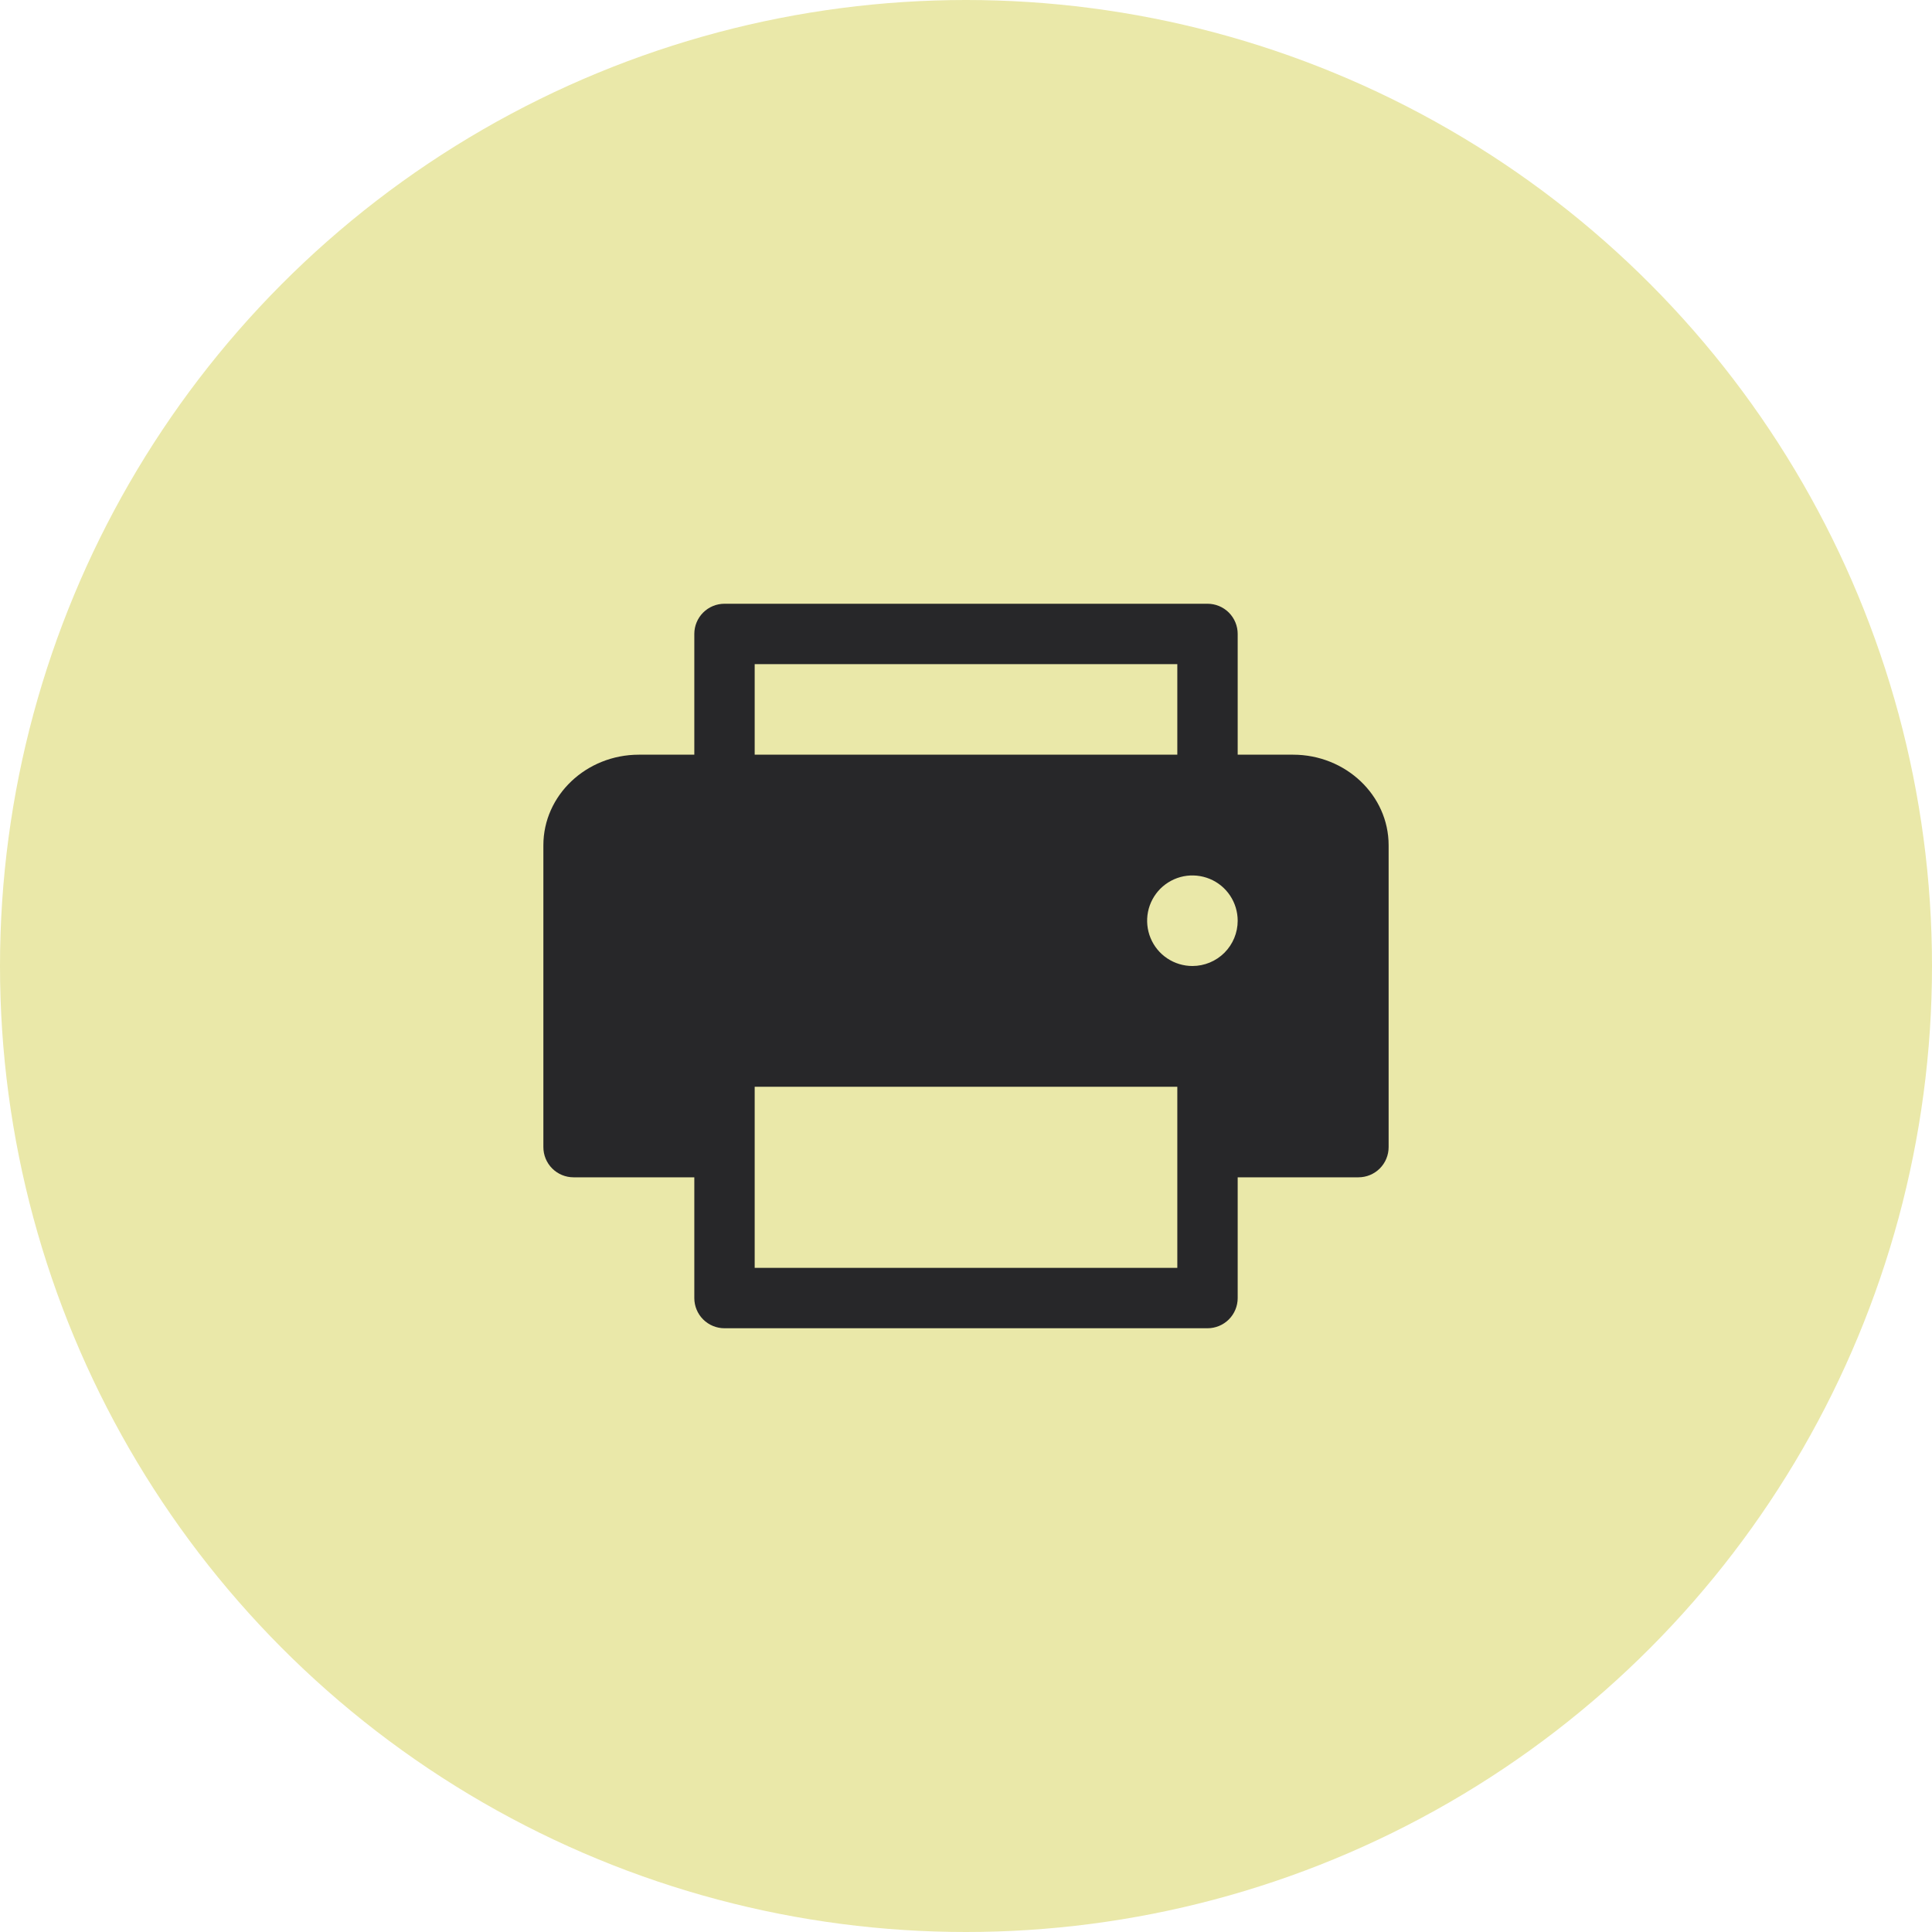
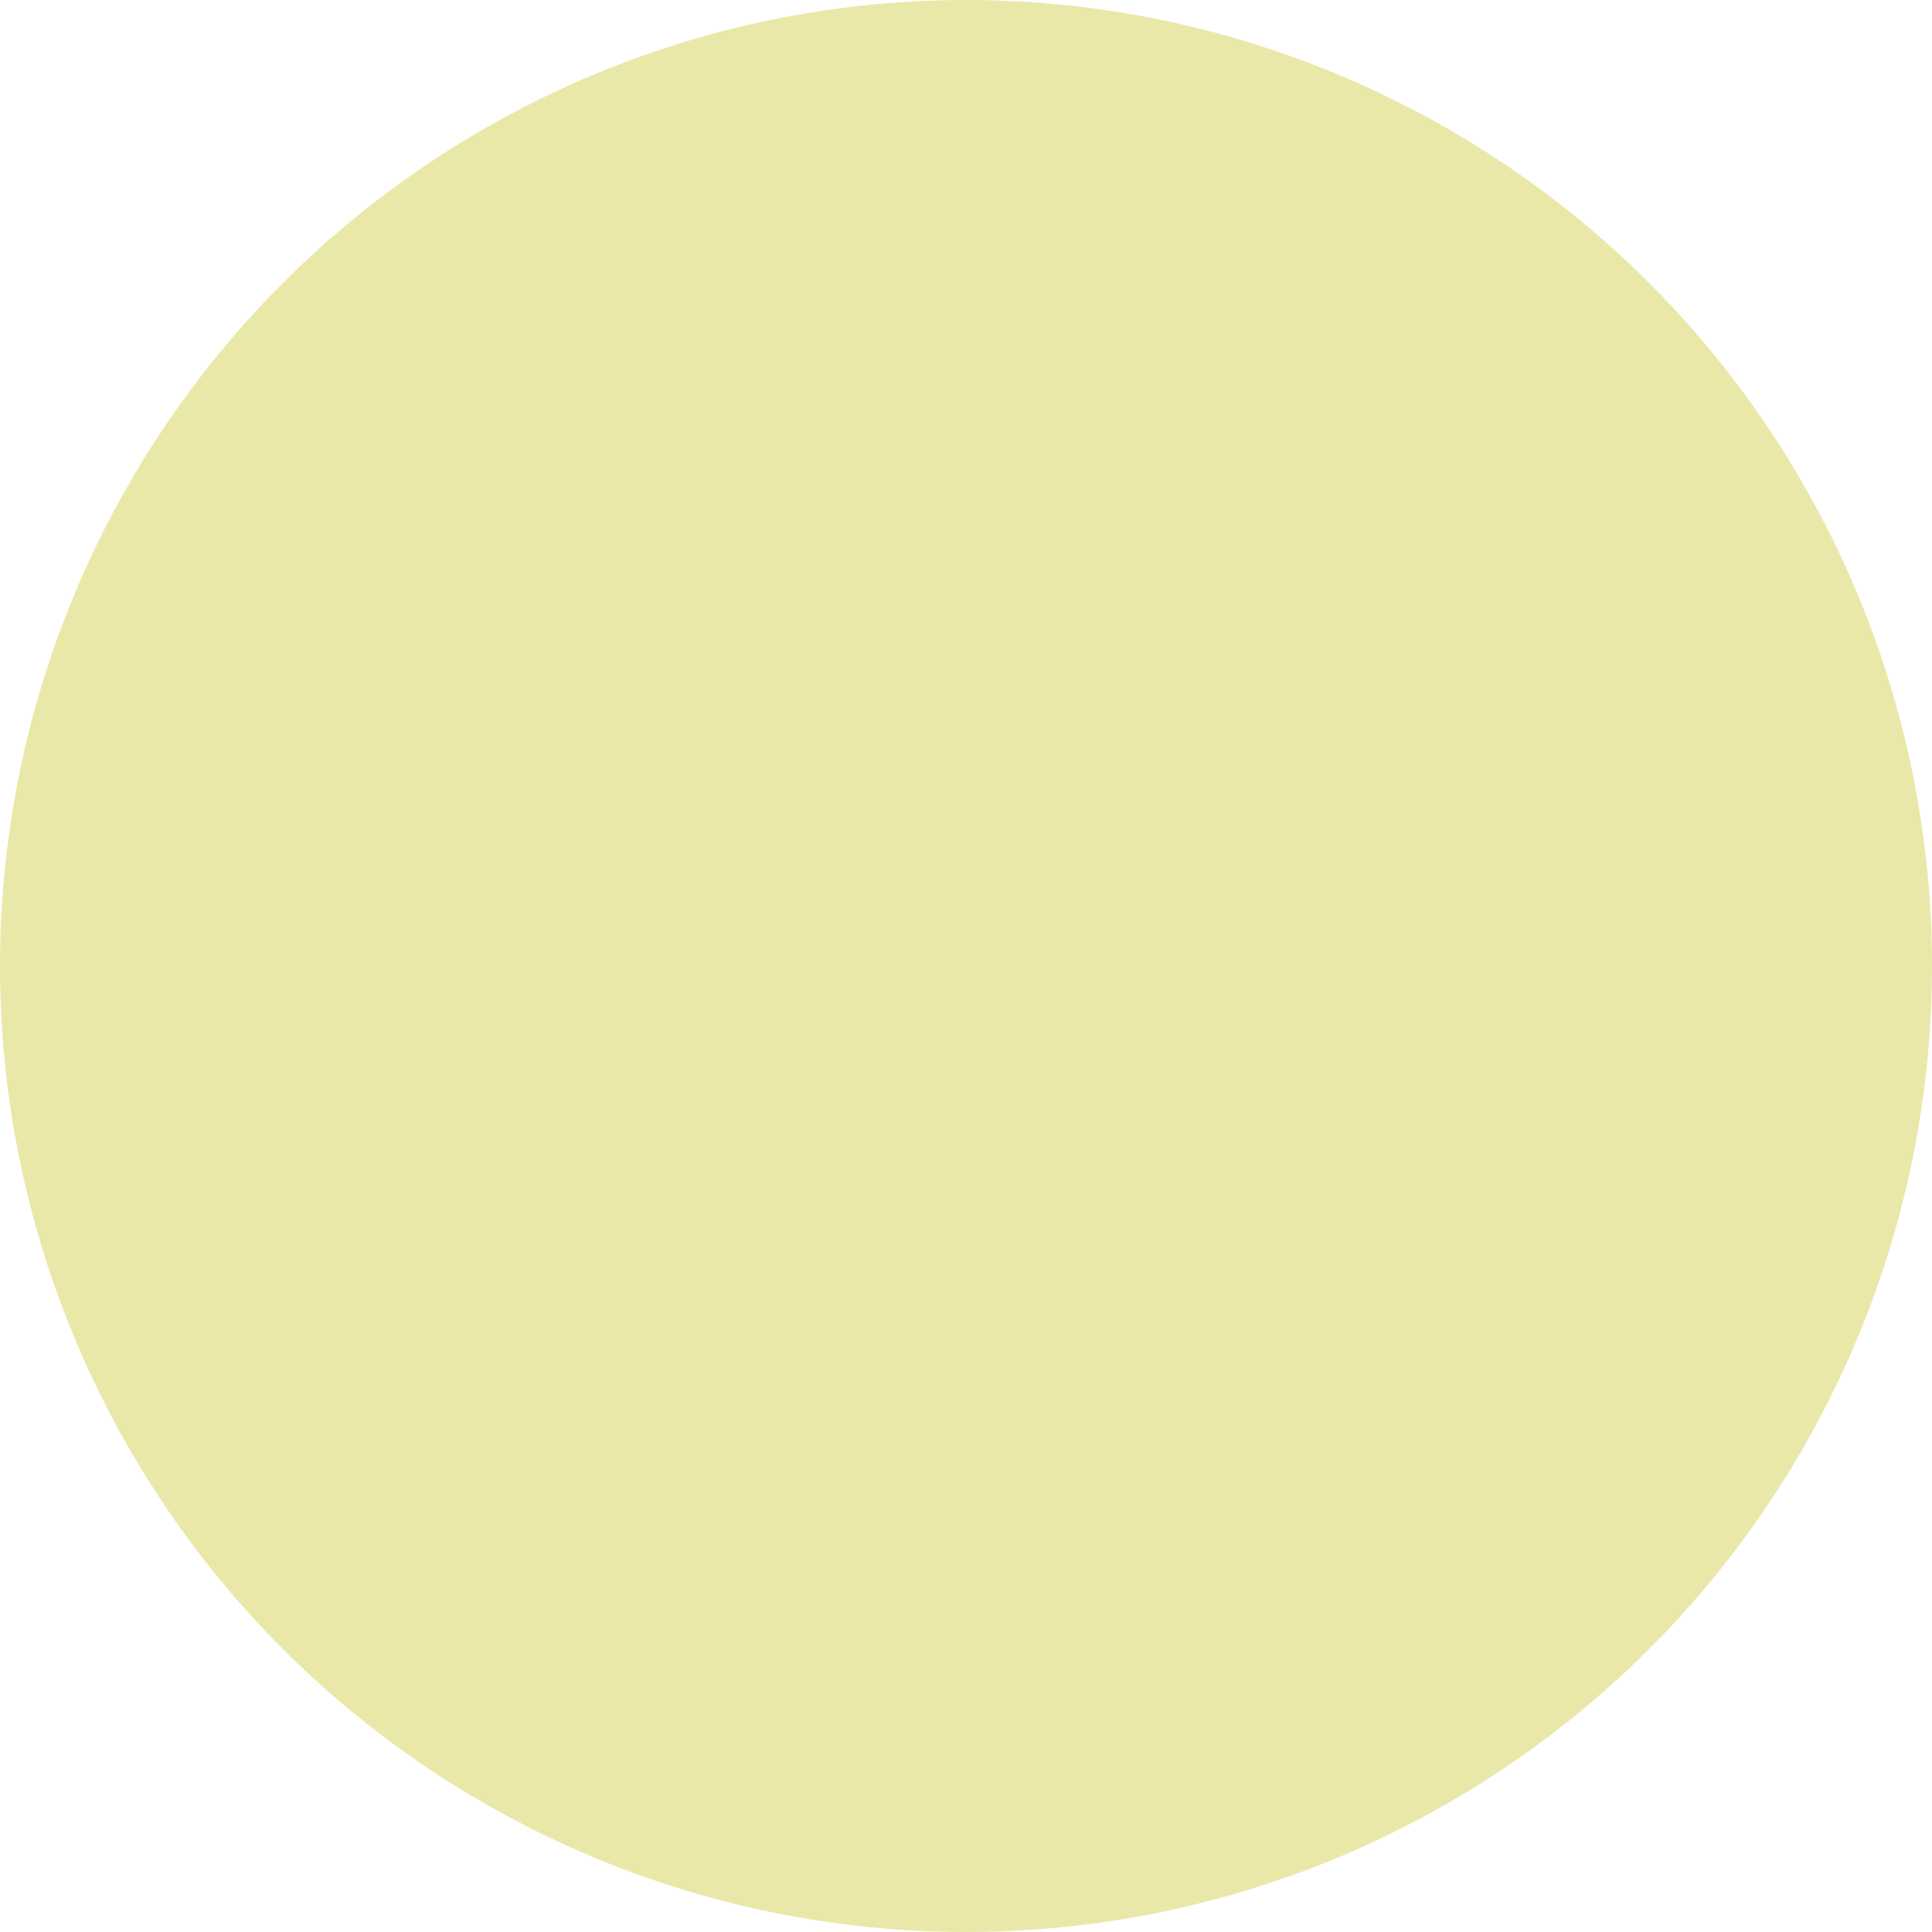
<svg xmlns="http://www.w3.org/2000/svg" fill="none" height="100%" overflow="visible" preserveAspectRatio="none" style="display: block;" viewBox="0 0 56 56" width="100%">
  <g id="Frame 184248">
    <circle cx="28" cy="28" fill="#EAE8A9" id="Ellipse 49" r="28" />
    <g id="Frame">
-       <path d="M40.25 24.5V33.25C40.25 33.482 40.158 33.705 39.994 33.869C39.83 34.033 39.607 34.125 39.375 34.125H35.875V37.625C35.875 37.857 35.783 38.08 35.619 38.244C35.455 38.408 35.232 38.5 35 38.5H21C20.768 38.5 20.545 38.408 20.381 38.244C20.217 38.08 20.125 37.857 20.125 37.625V34.125H16.625C16.393 34.125 16.17 34.033 16.006 33.869C15.842 33.705 15.75 33.482 15.75 33.25V24.5C15.75 23.053 16.992 21.875 18.52 21.875H20.125V18.375C20.125 18.143 20.217 17.92 20.381 17.756C20.545 17.592 20.768 17.5 21 17.5H35C35.232 17.5 35.455 17.592 35.619 17.756C35.783 17.92 35.875 18.143 35.875 18.375V21.875H37.48C39.008 21.875 40.25 23.053 40.25 24.5ZM21.875 21.875H34.125V19.25H21.875V21.875ZM34.125 31.5H21.875V36.75H34.125V31.5ZM35.875 26.688C35.875 26.428 35.798 26.174 35.654 25.958C35.51 25.742 35.305 25.574 35.065 25.475C34.825 25.376 34.561 25.35 34.306 25.4C34.052 25.451 33.818 25.576 33.634 25.759C33.451 25.943 33.326 26.177 33.275 26.431C33.225 26.686 33.251 26.95 33.35 27.19C33.449 27.43 33.617 27.635 33.833 27.779C34.049 27.923 34.303 28 34.562 28C34.911 28 35.244 27.862 35.491 27.616C35.737 27.369 35.875 27.036 35.875 26.688Z" fill="#272729" id="Vector" />
-     </g>
+       </g>
  </g>
</svg>